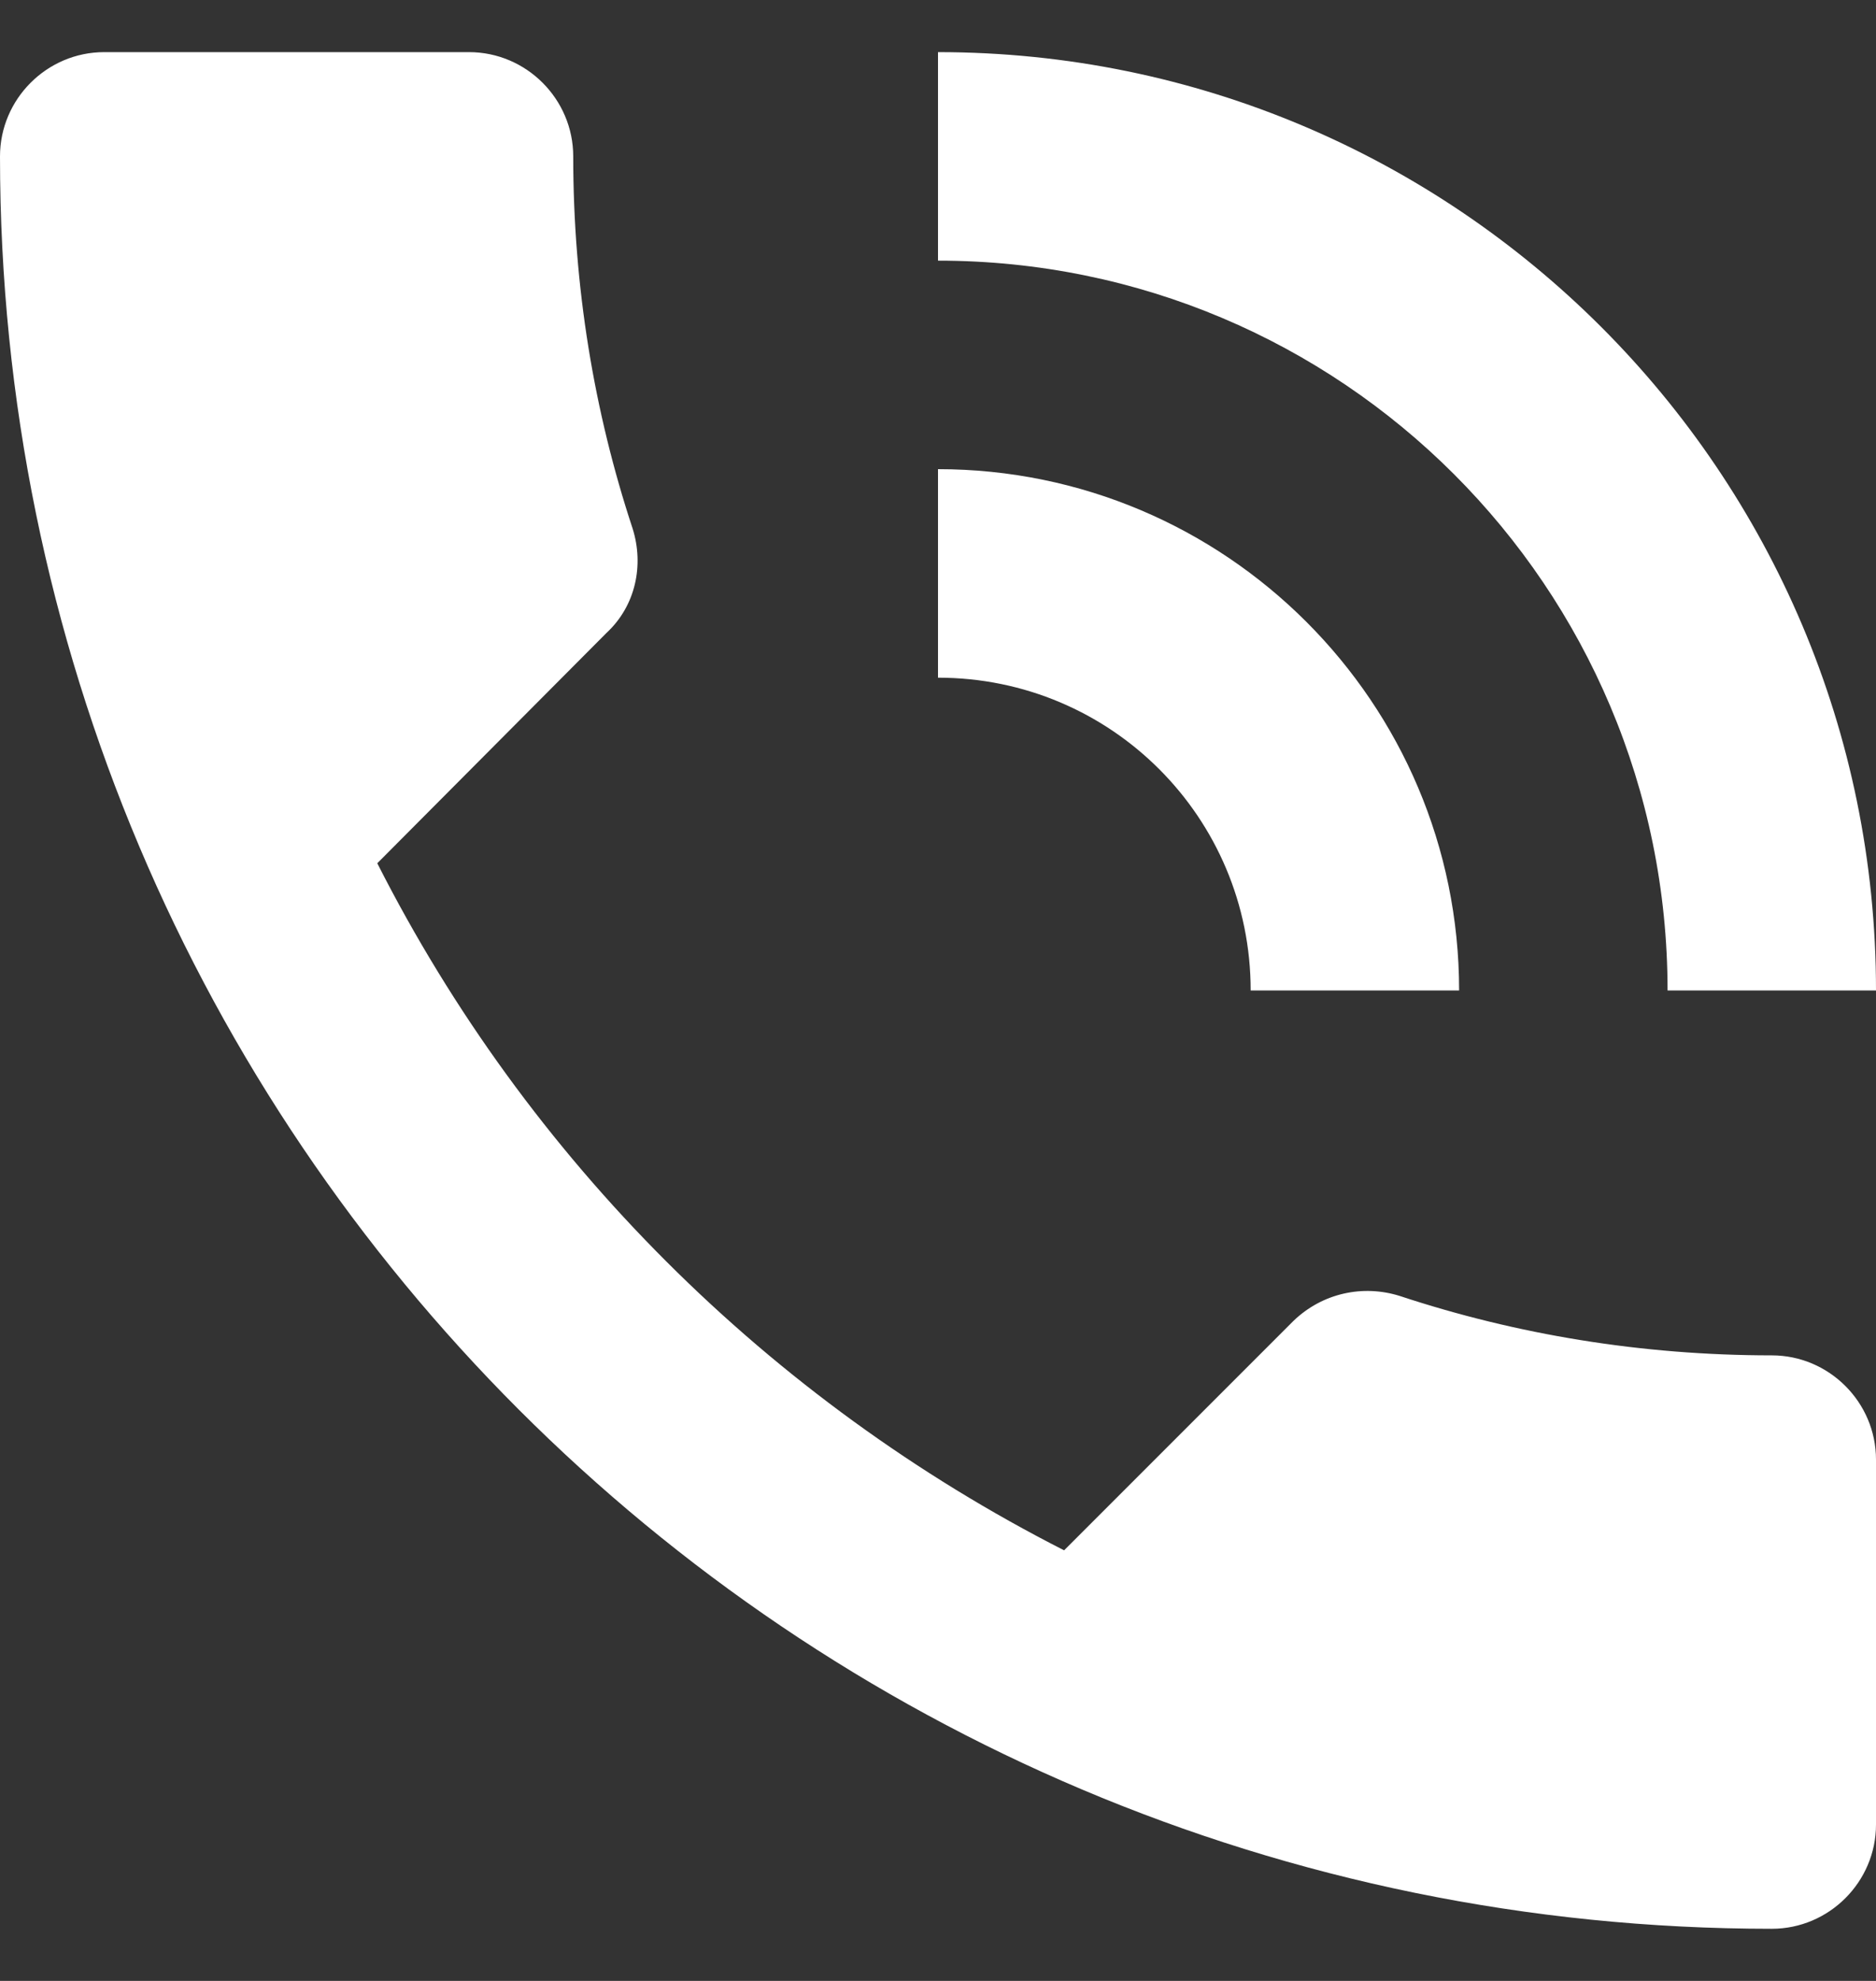
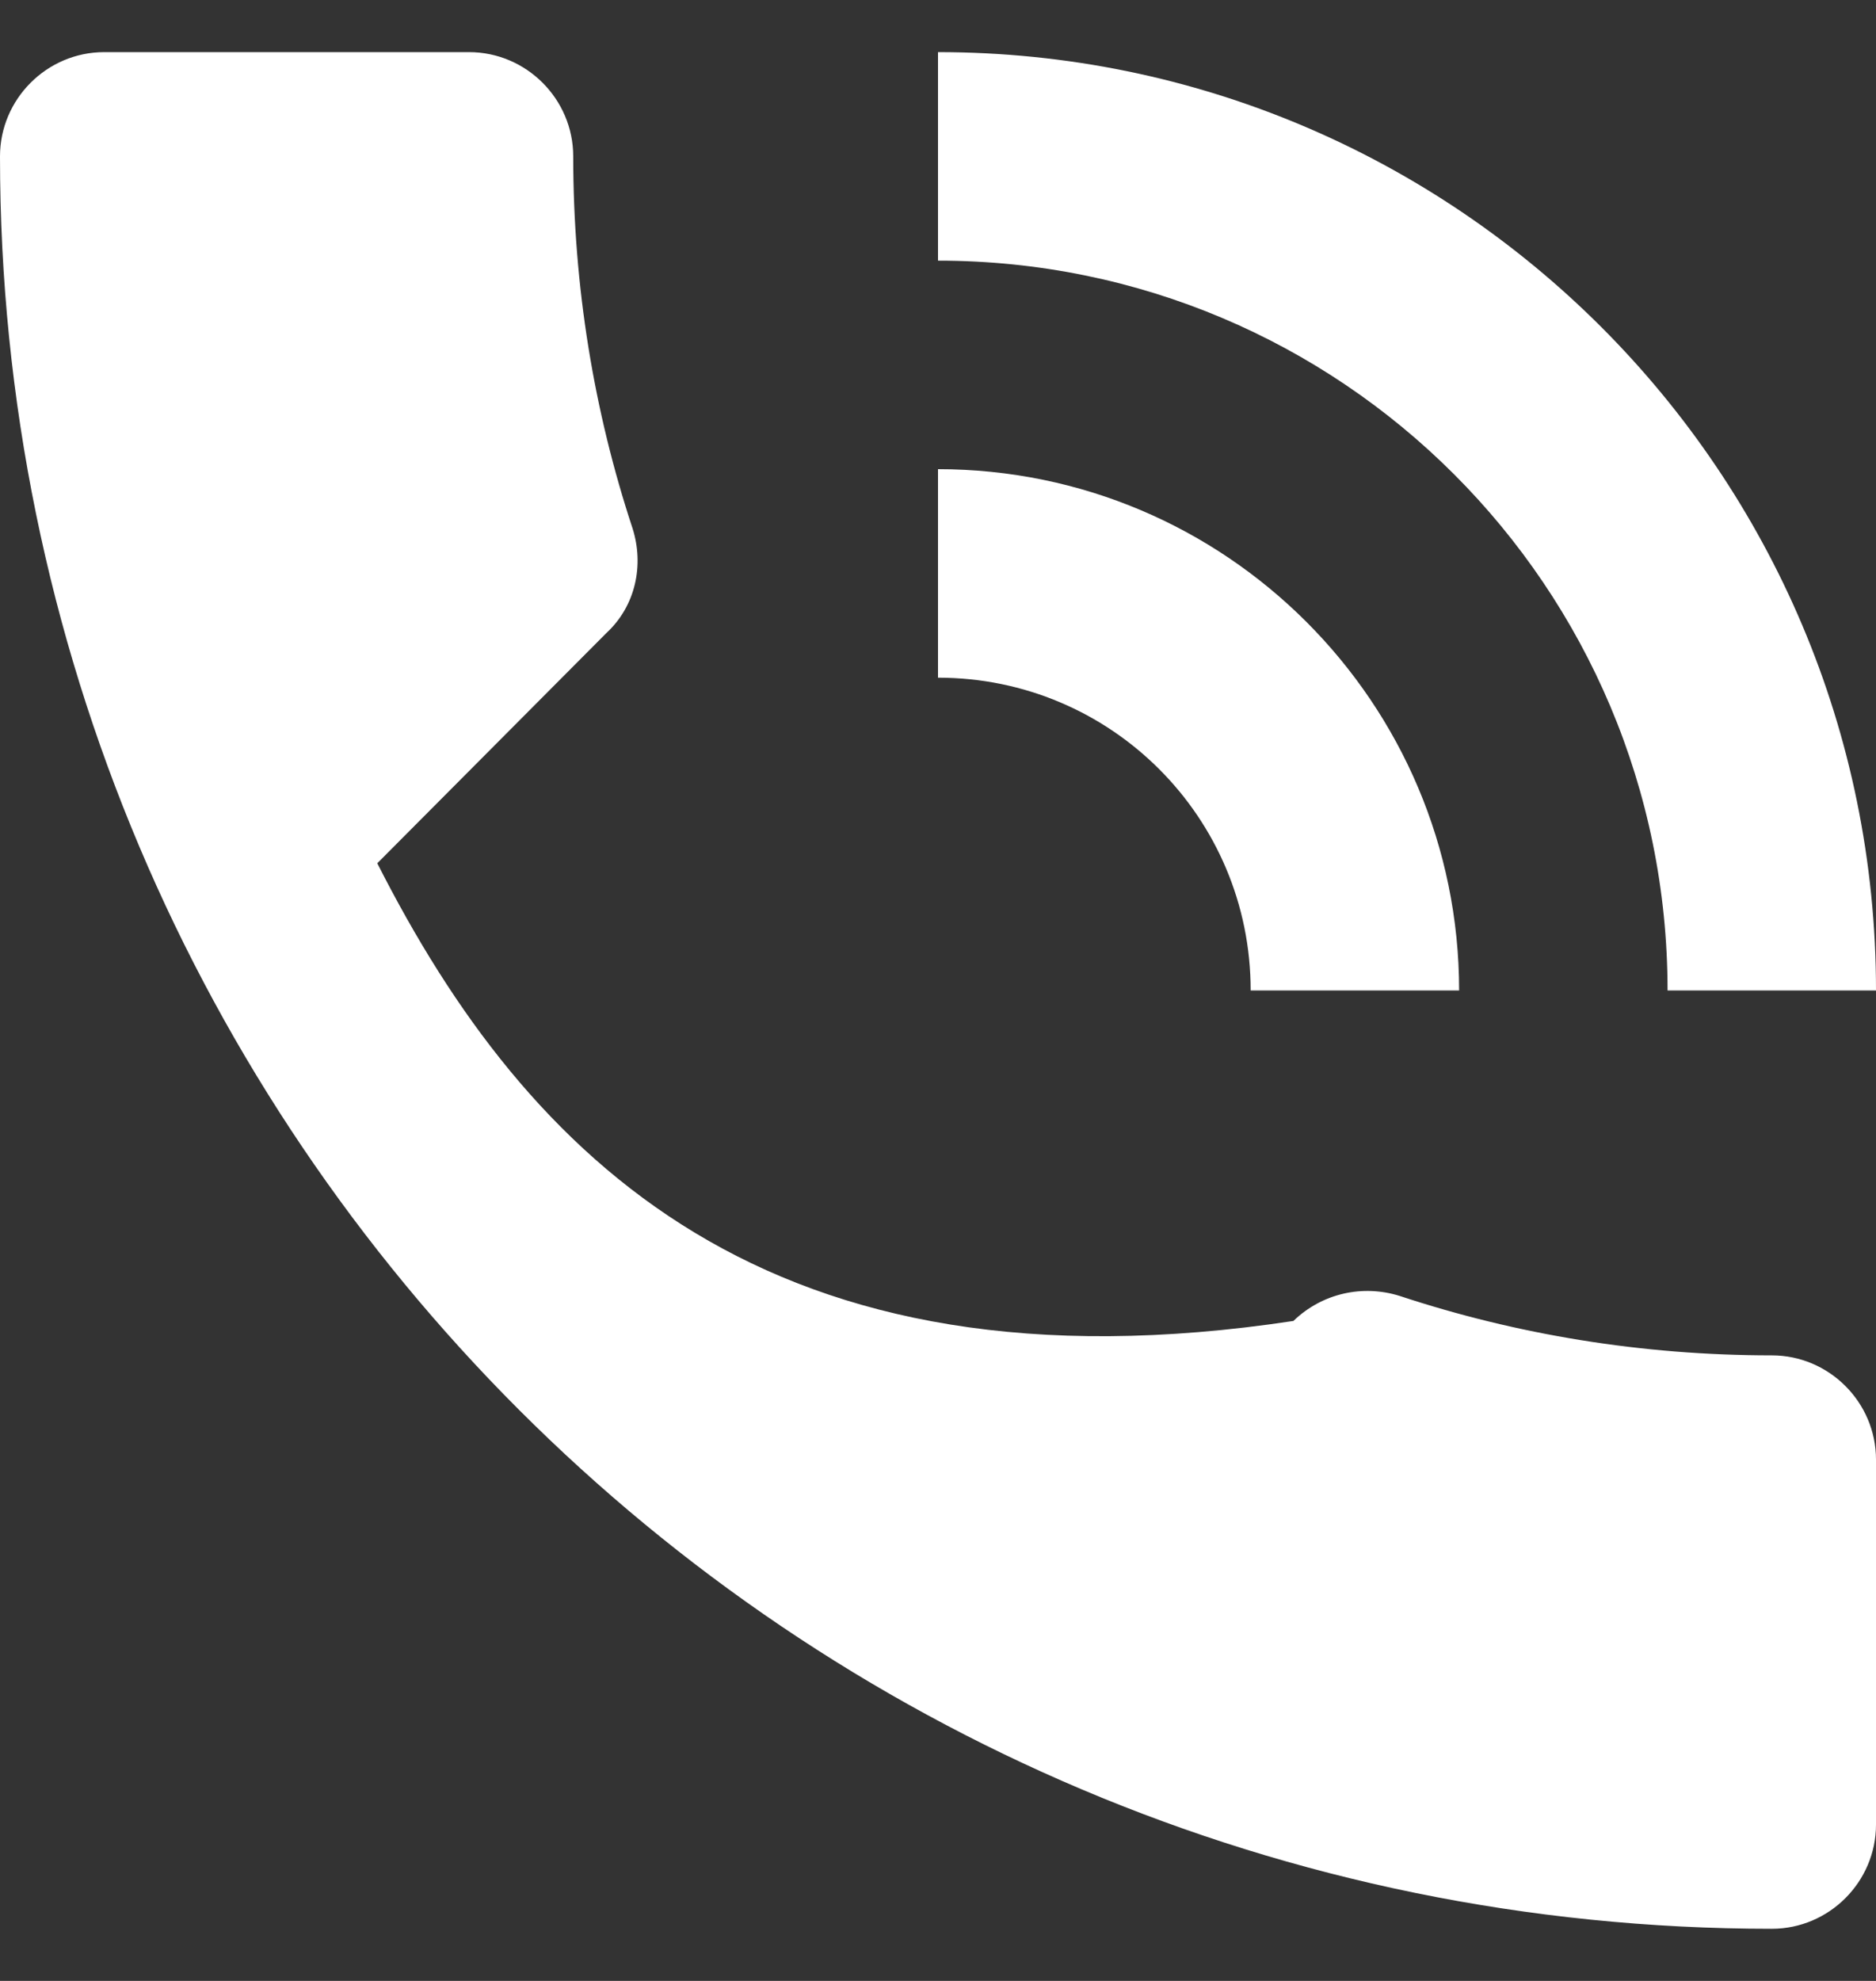
<svg xmlns="http://www.w3.org/2000/svg" width="18" height="19" viewBox="0 0 18 19" fill="none">
  <rect x="0" y="0" width="18" height="19" fill="#333333" stroke="none" />
-   <path d="M17 13C15.75 13 14.55 12.8 13.43 12.43C13.08 12.32 12.69 12.4 12.41 12.67L10.21 14.87C7.38 13.43 5.06 11.12 3.62 8.28L5.82 6.07C6.1 5.81 6.18 5.42 6.07 5.07C5.7 3.95 5.5 2.75 5.5 1.5C5.5 0.95 5.05 0.5 4.5 0.5H1C0.45 0.5 0 0.95 0 1.5C0 10.89 7.61 18.5 17 18.5C17.55 18.5 18 18.05 18 17.5V14C18 13.45 17.55 13 17 13ZM16 9.5H18C18 4.53 13.97 0.5 9 0.5V2.5C12.87 2.5 16 5.63 16 9.5ZM12 9.5H14C14 6.74 11.76 4.5 9 4.5V6.5C10.66 6.5 12 7.84 12 9.5Z" fill="white" />
+   <path d="M17 13C15.75 13 14.55 12.8 13.43 12.43C13.08 12.32 12.69 12.4 12.41 12.67C7.38 13.43 5.06 11.12 3.62 8.28L5.82 6.07C6.1 5.81 6.18 5.42 6.07 5.07C5.7 3.95 5.5 2.75 5.5 1.5C5.5 0.95 5.05 0.5 4.5 0.5H1C0.45 0.5 0 0.95 0 1.5C0 10.89 7.61 18.5 17 18.5C17.55 18.5 18 18.05 18 17.5V14C18 13.45 17.55 13 17 13ZM16 9.5H18C18 4.53 13.97 0.5 9 0.5V2.5C12.87 2.5 16 5.63 16 9.5ZM12 9.5H14C14 6.74 11.76 4.5 9 4.5V6.5C10.66 6.5 12 7.84 12 9.5Z" fill="white" />
</svg>